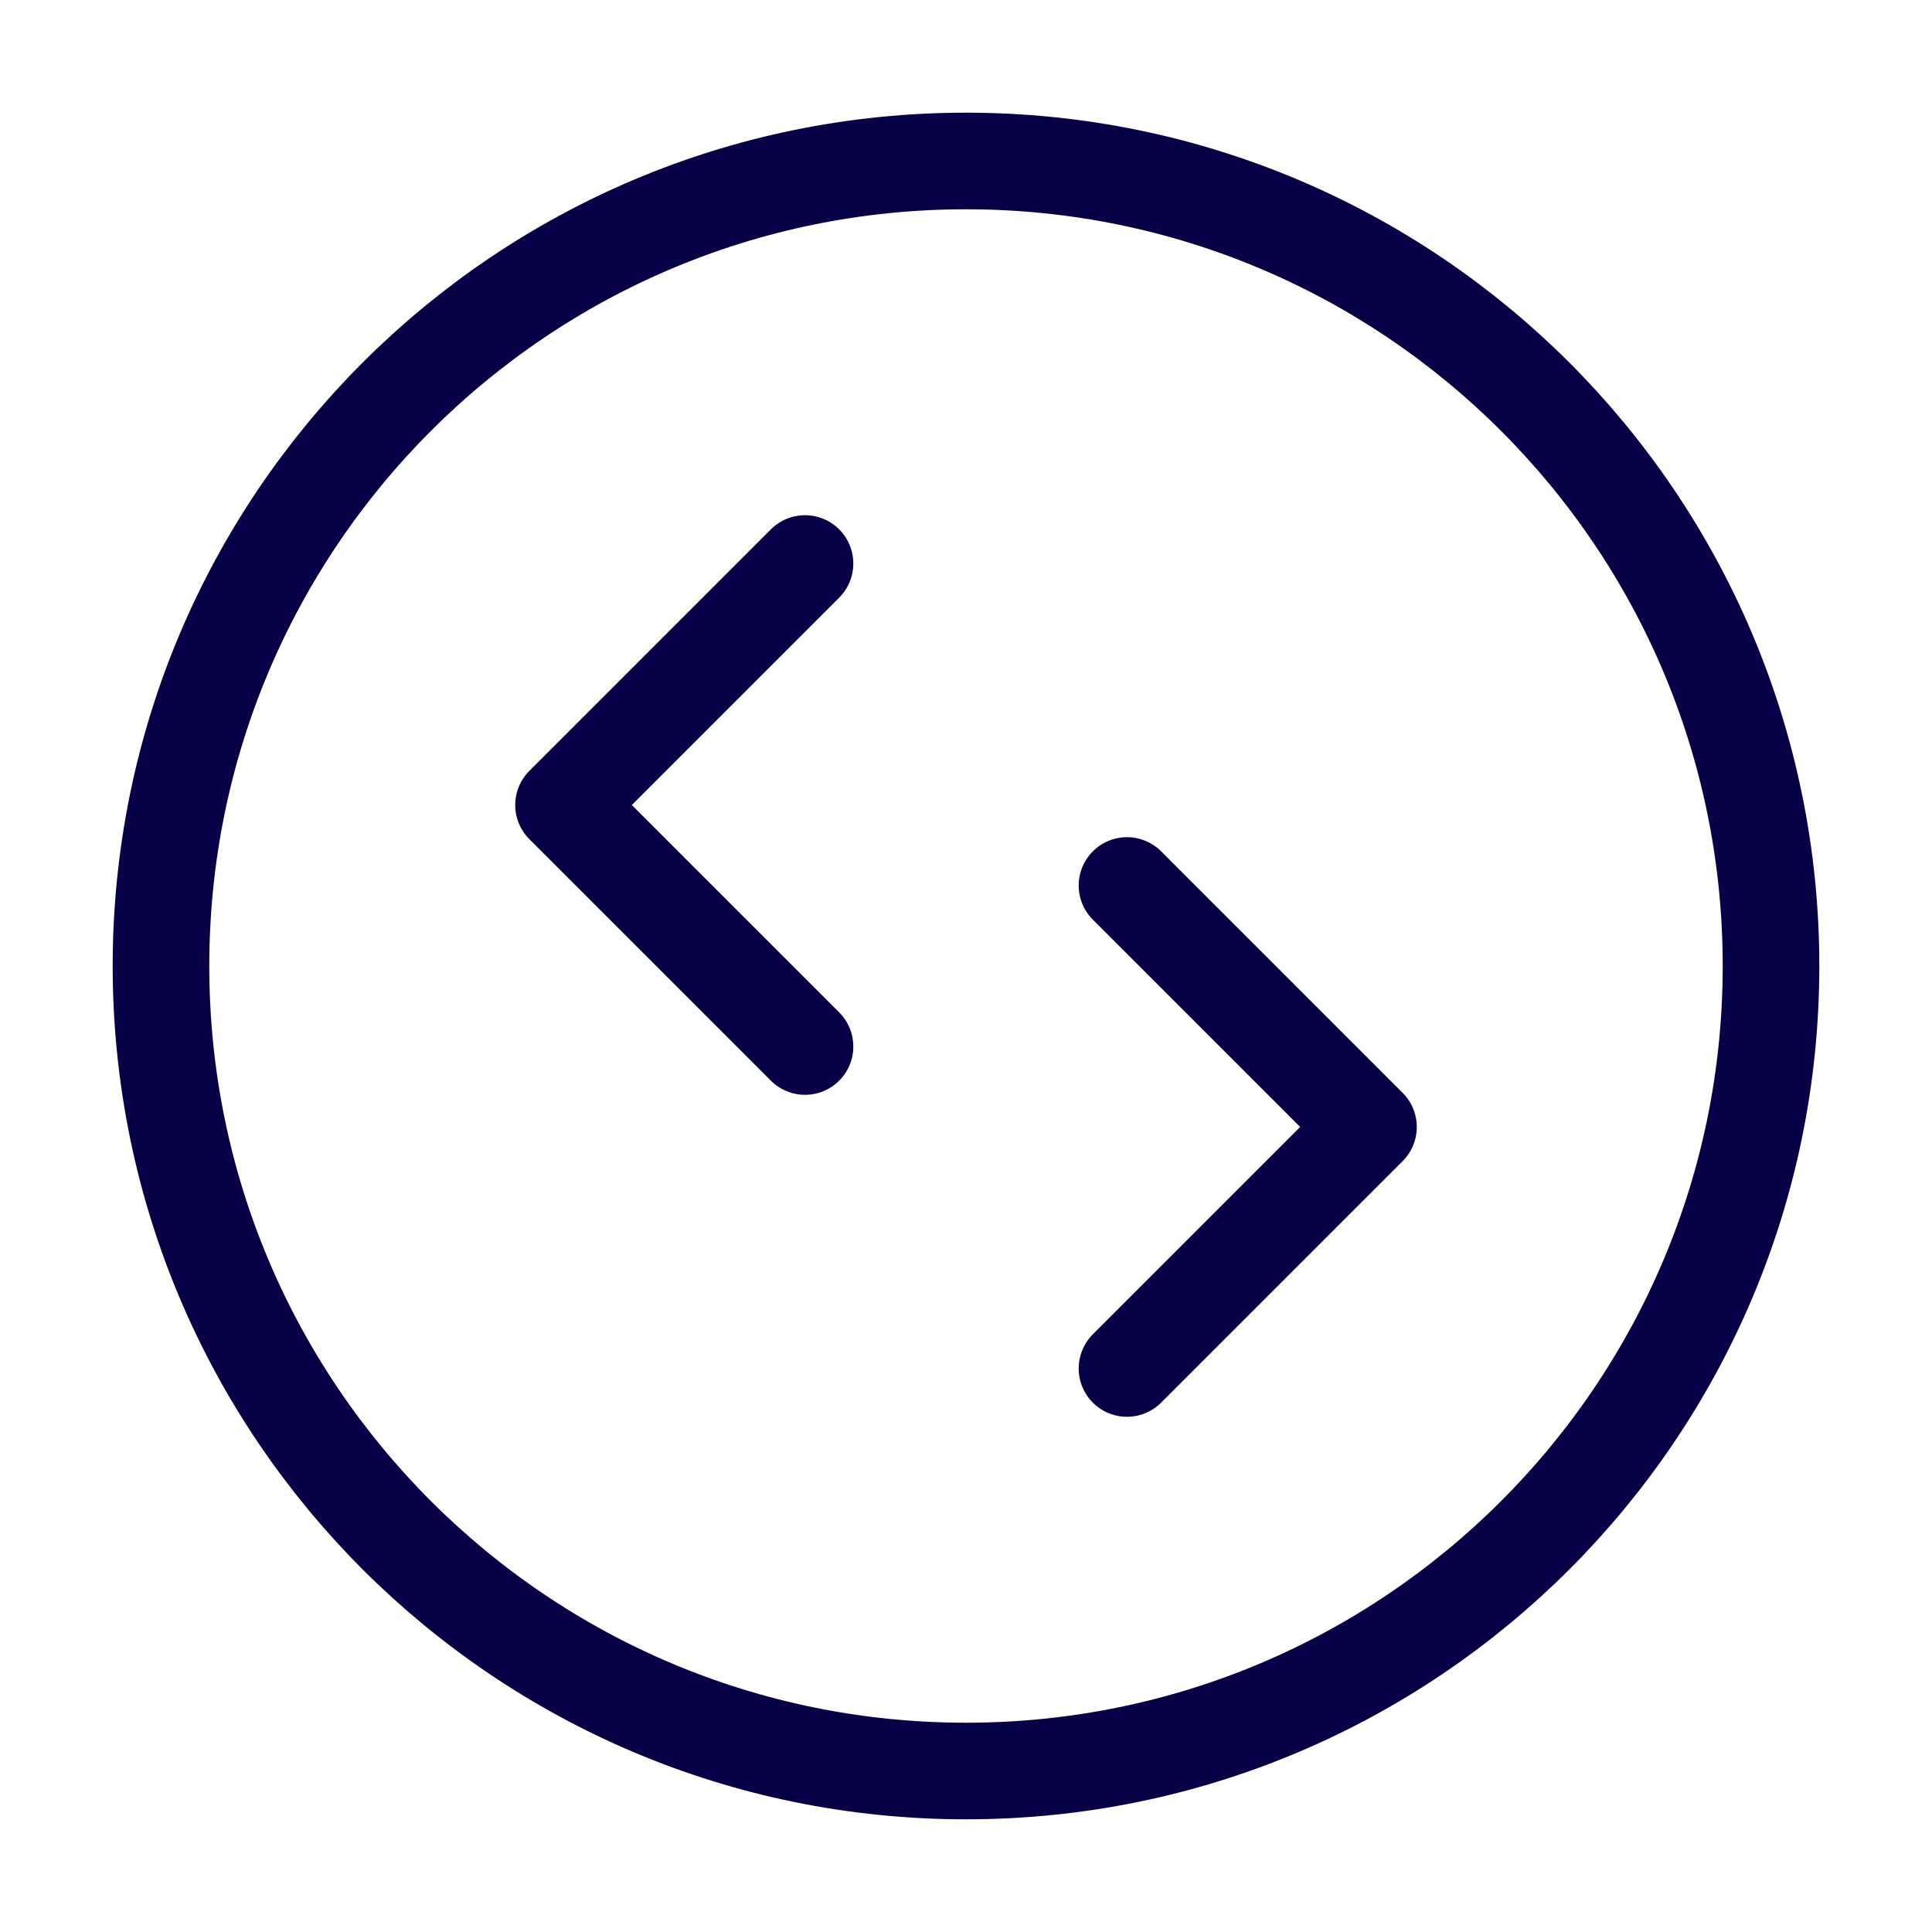
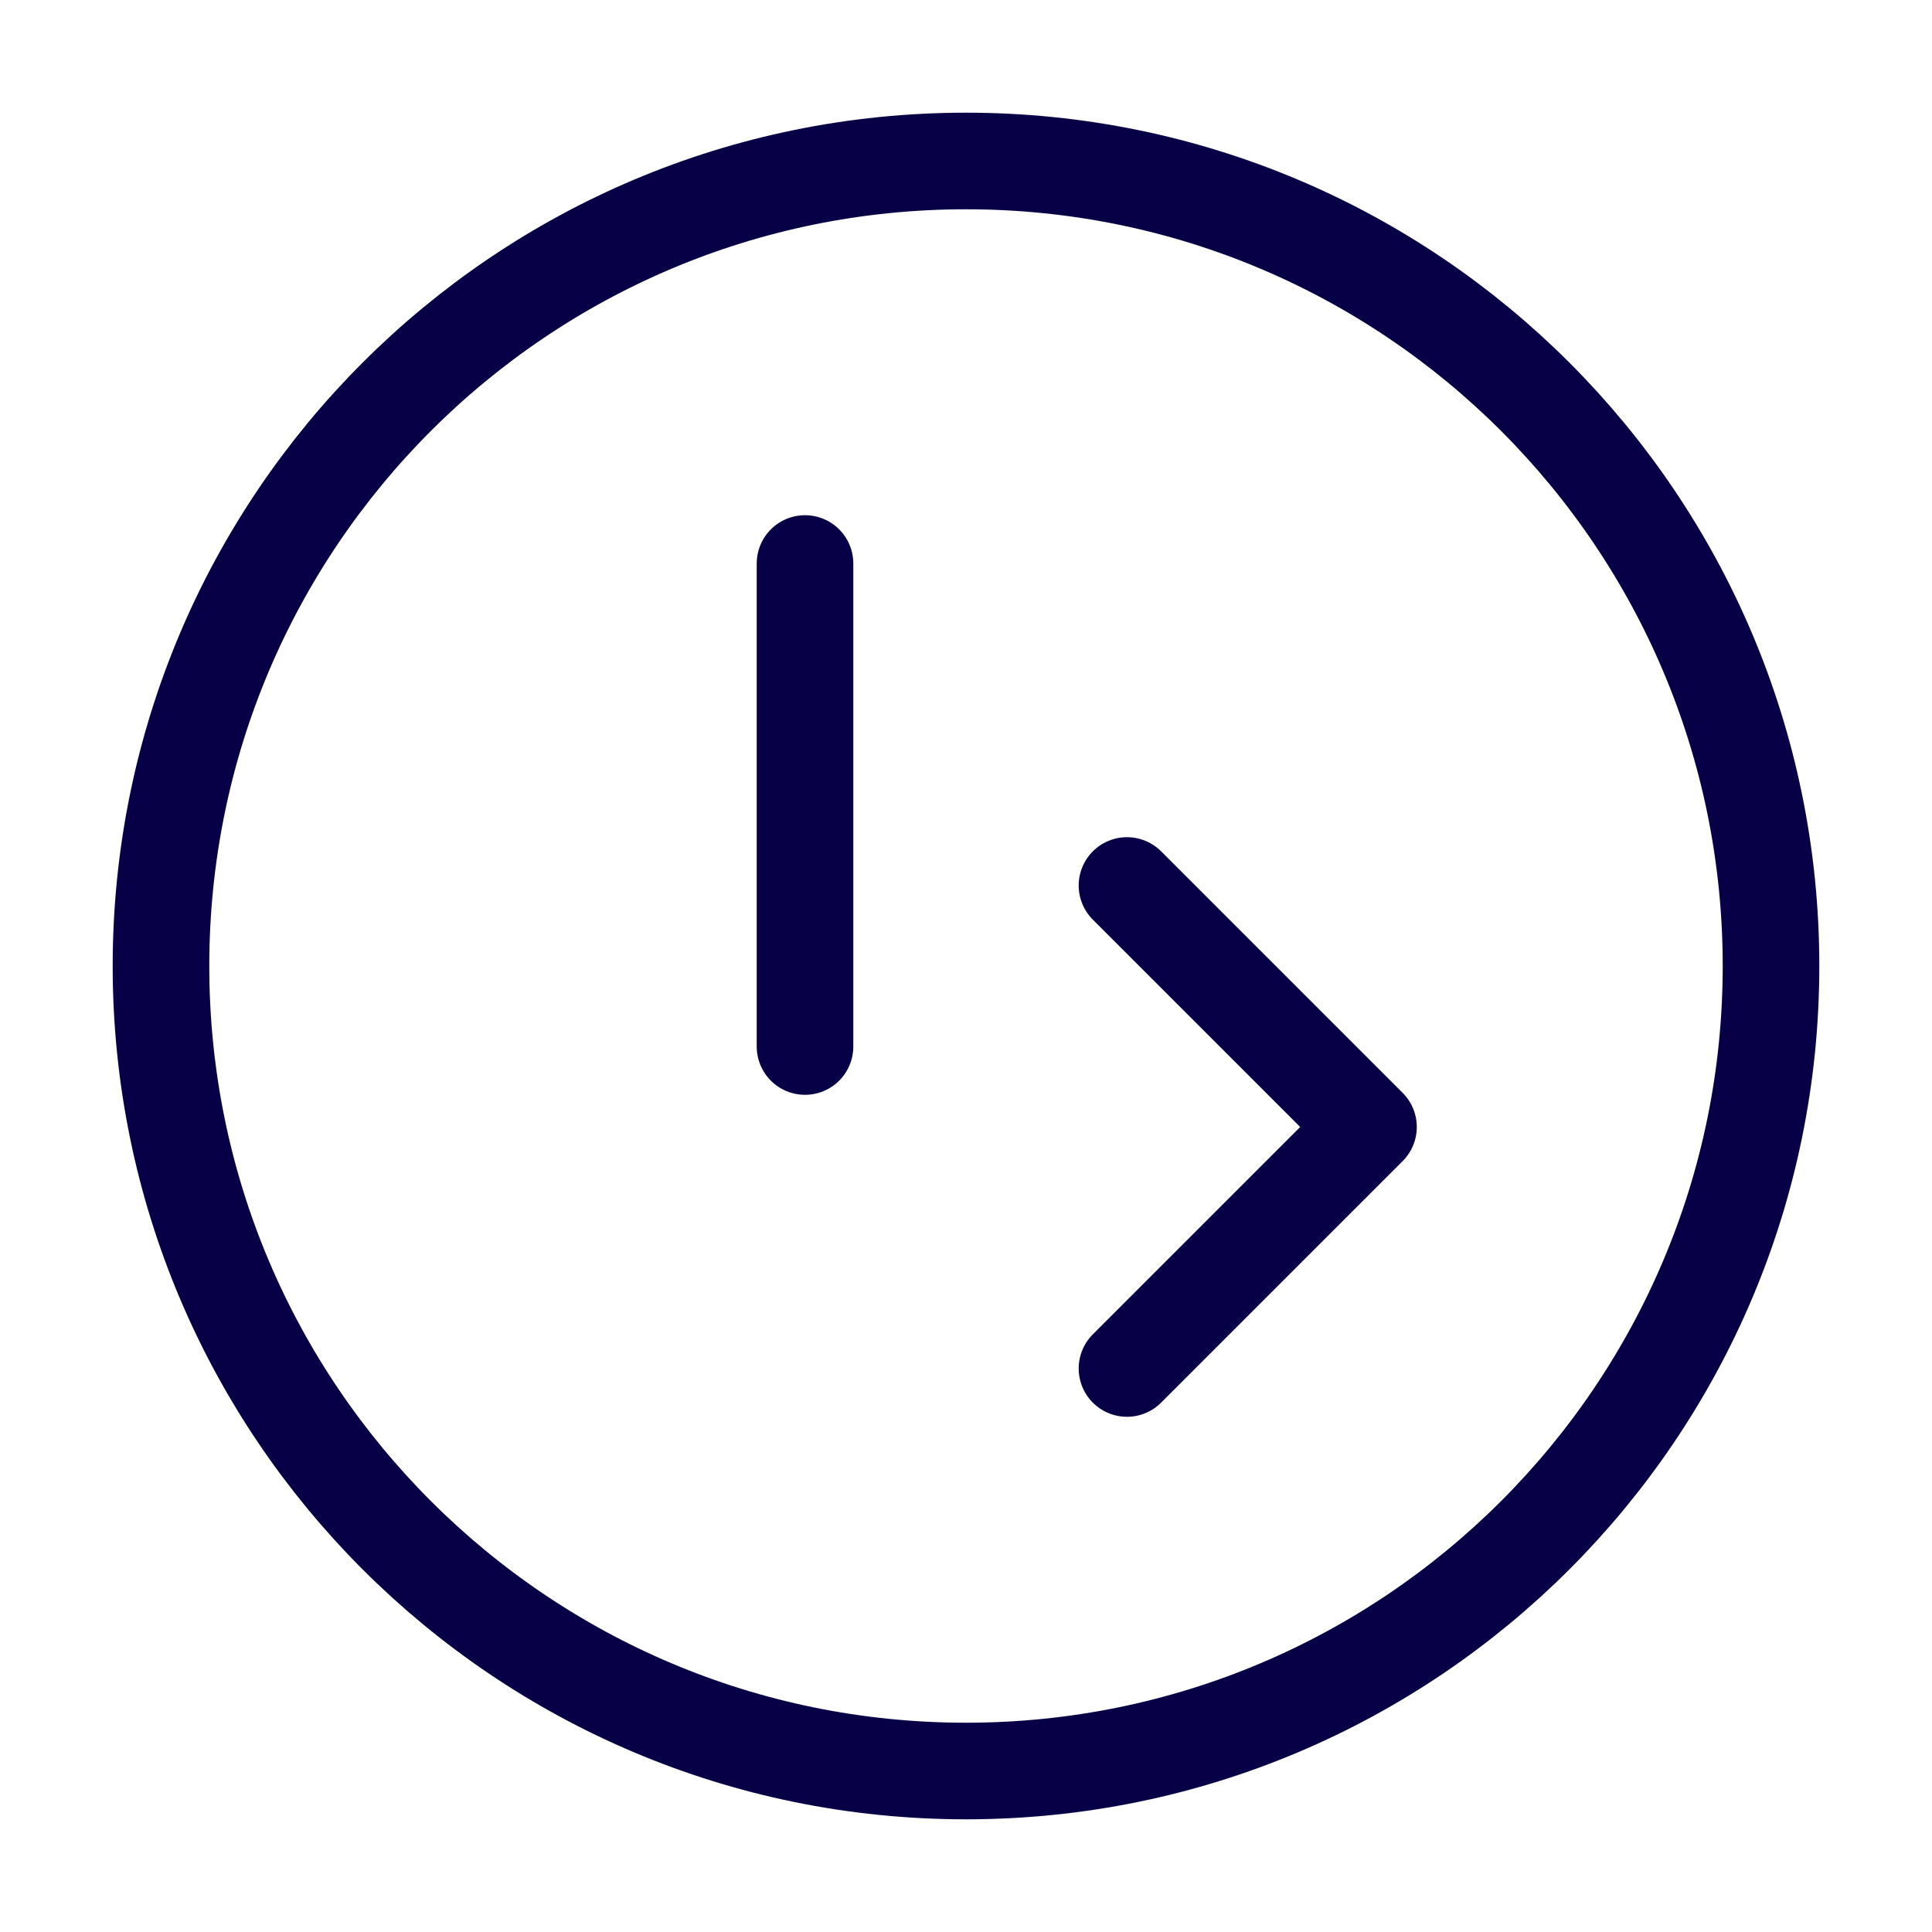
<svg xmlns="http://www.w3.org/2000/svg" width="40" height="40" viewBox="0 0 40 40" fill="none">
-   <path d="M23.333 28.333L28.333 23.333L23.333 18.333M16.667 11.667L11.667 16.667L16.667 21.667M36.667 20C36.667 29.205 29.205 36.667 20 36.667C10.795 36.667 3.333 29.205 3.333 20C3.333 10.795 10.795 3.333 20 3.333C29.205 3.333 36.667 10.795 36.667 20Z" stroke="#080047" stroke-width="2" stroke-linecap="round" stroke-linejoin="round" />
+   <path d="M23.333 28.333L28.333 23.333L23.333 18.333M16.667 11.667L16.667 21.667M36.667 20C36.667 29.205 29.205 36.667 20 36.667C10.795 36.667 3.333 29.205 3.333 20C3.333 10.795 10.795 3.333 20 3.333C29.205 3.333 36.667 10.795 36.667 20Z" stroke="#080047" stroke-width="2" stroke-linecap="round" stroke-linejoin="round" />
</svg>